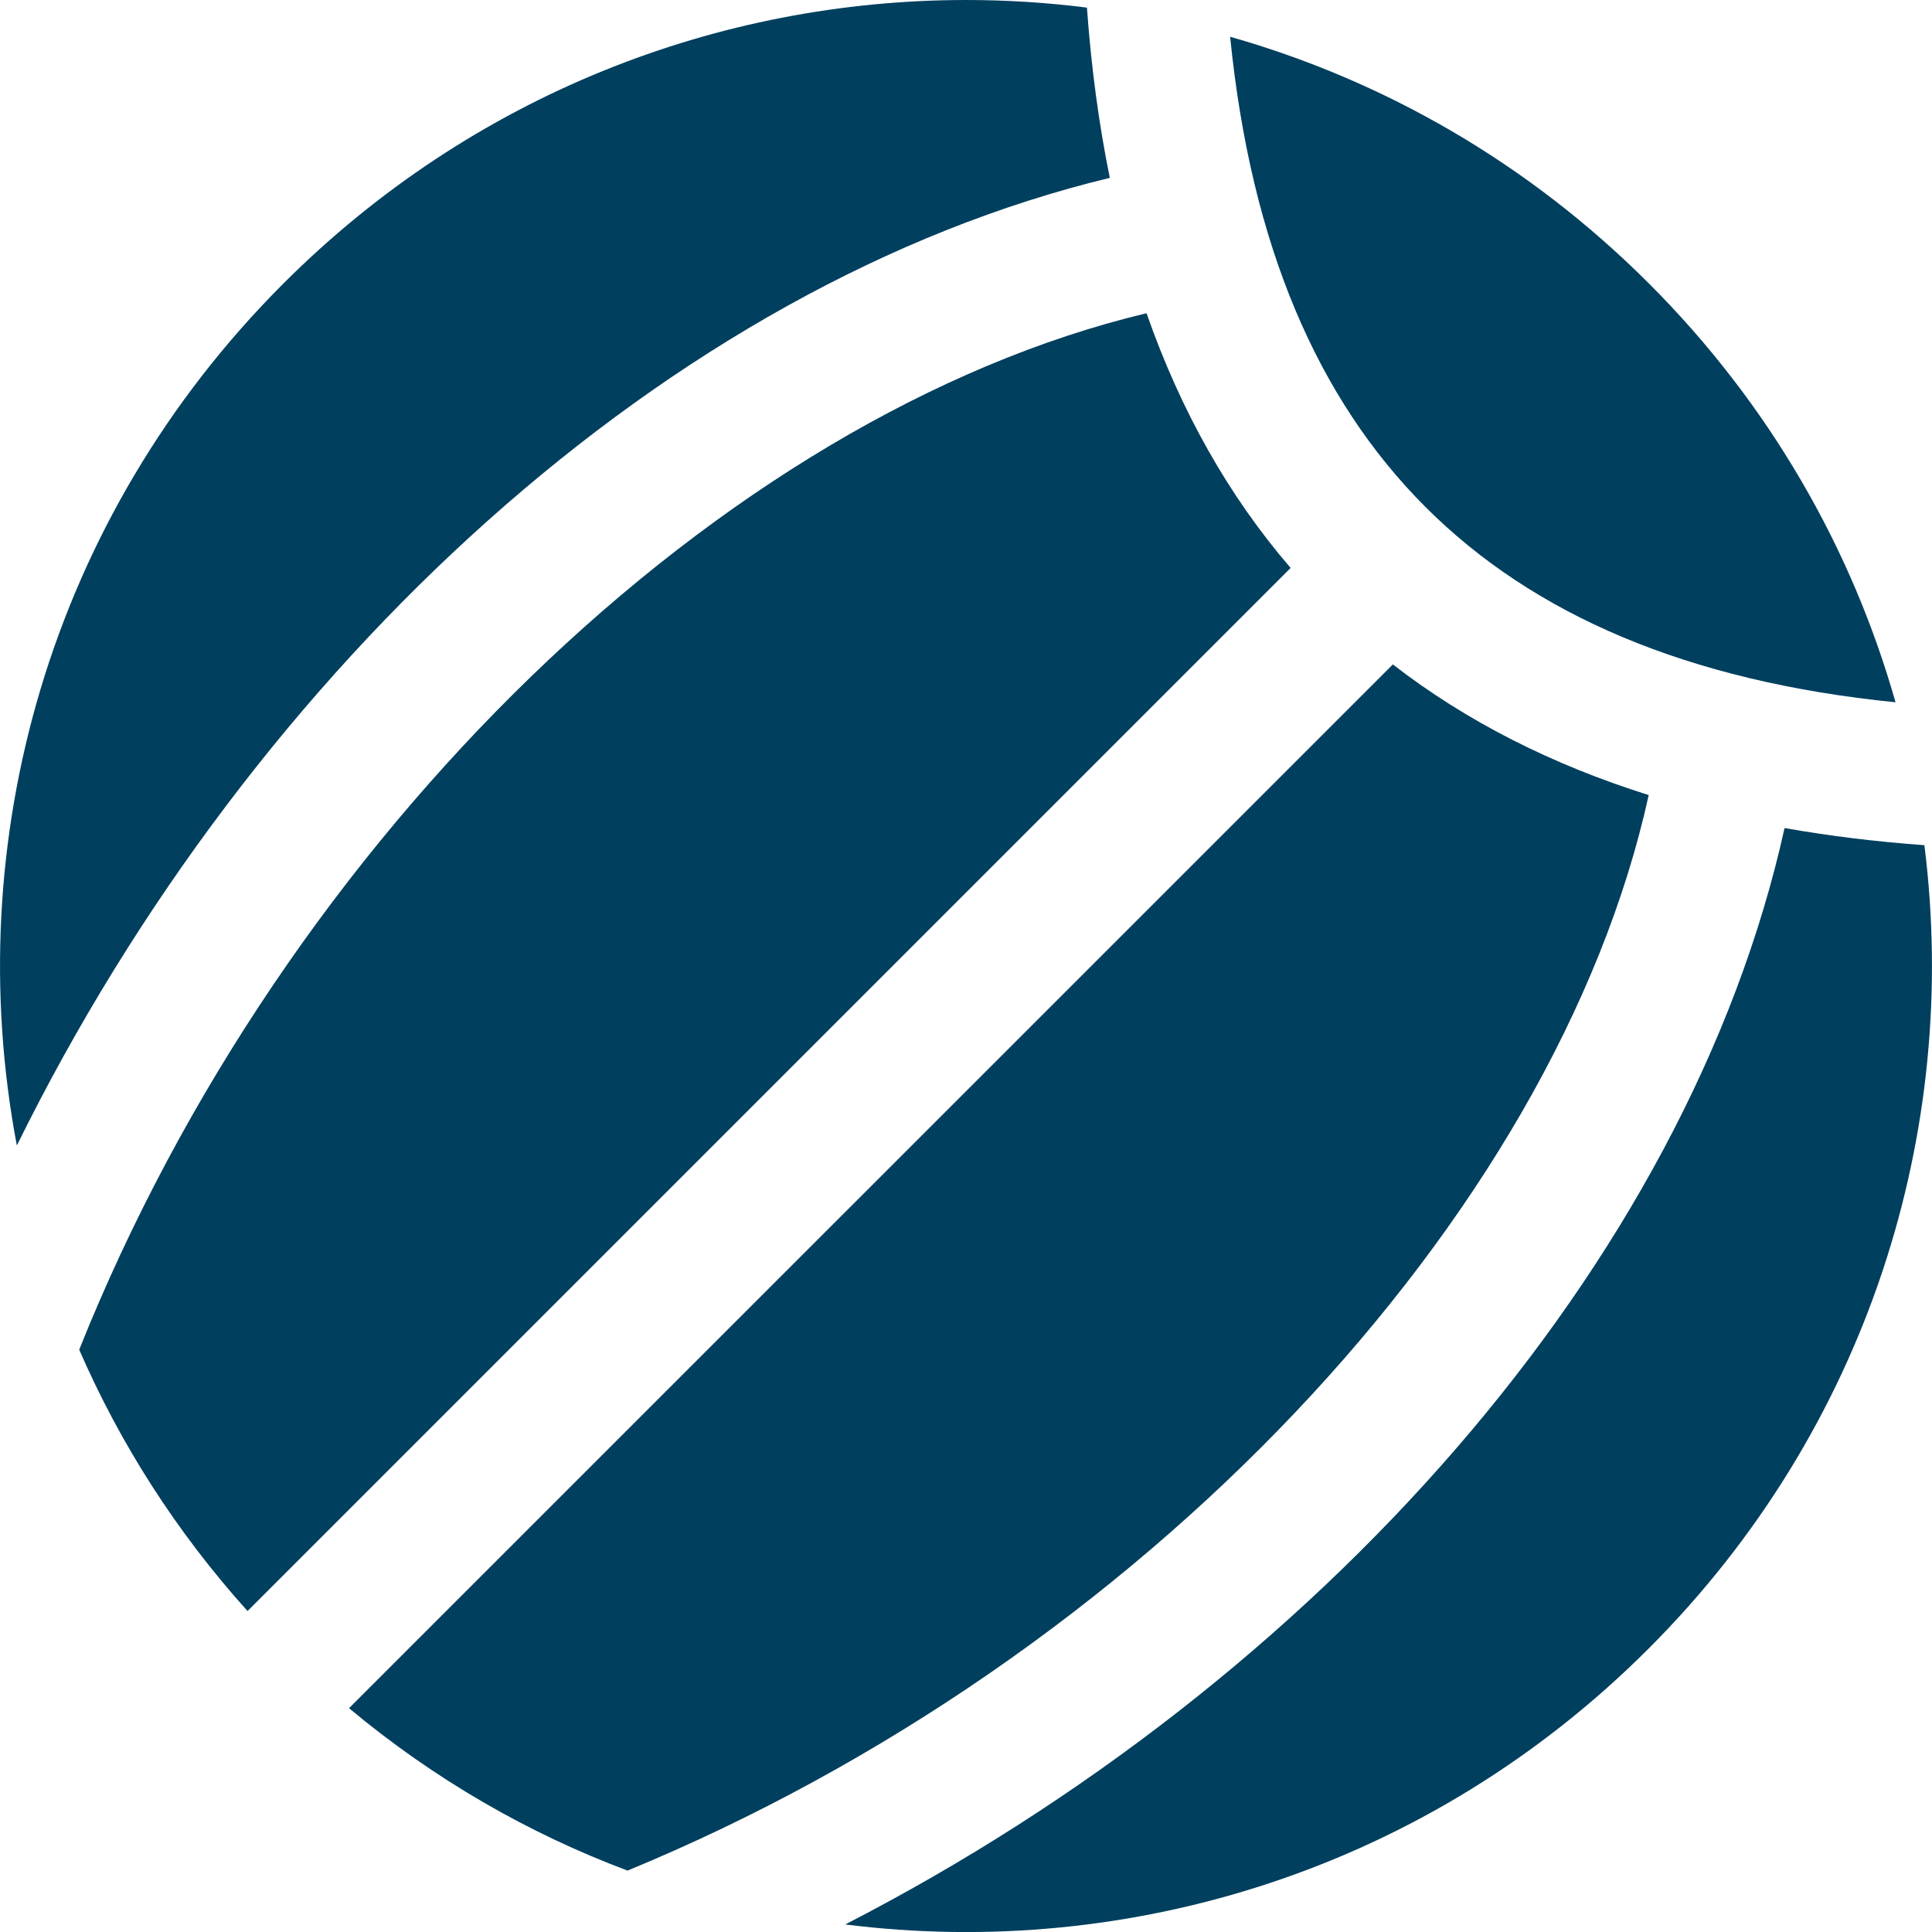
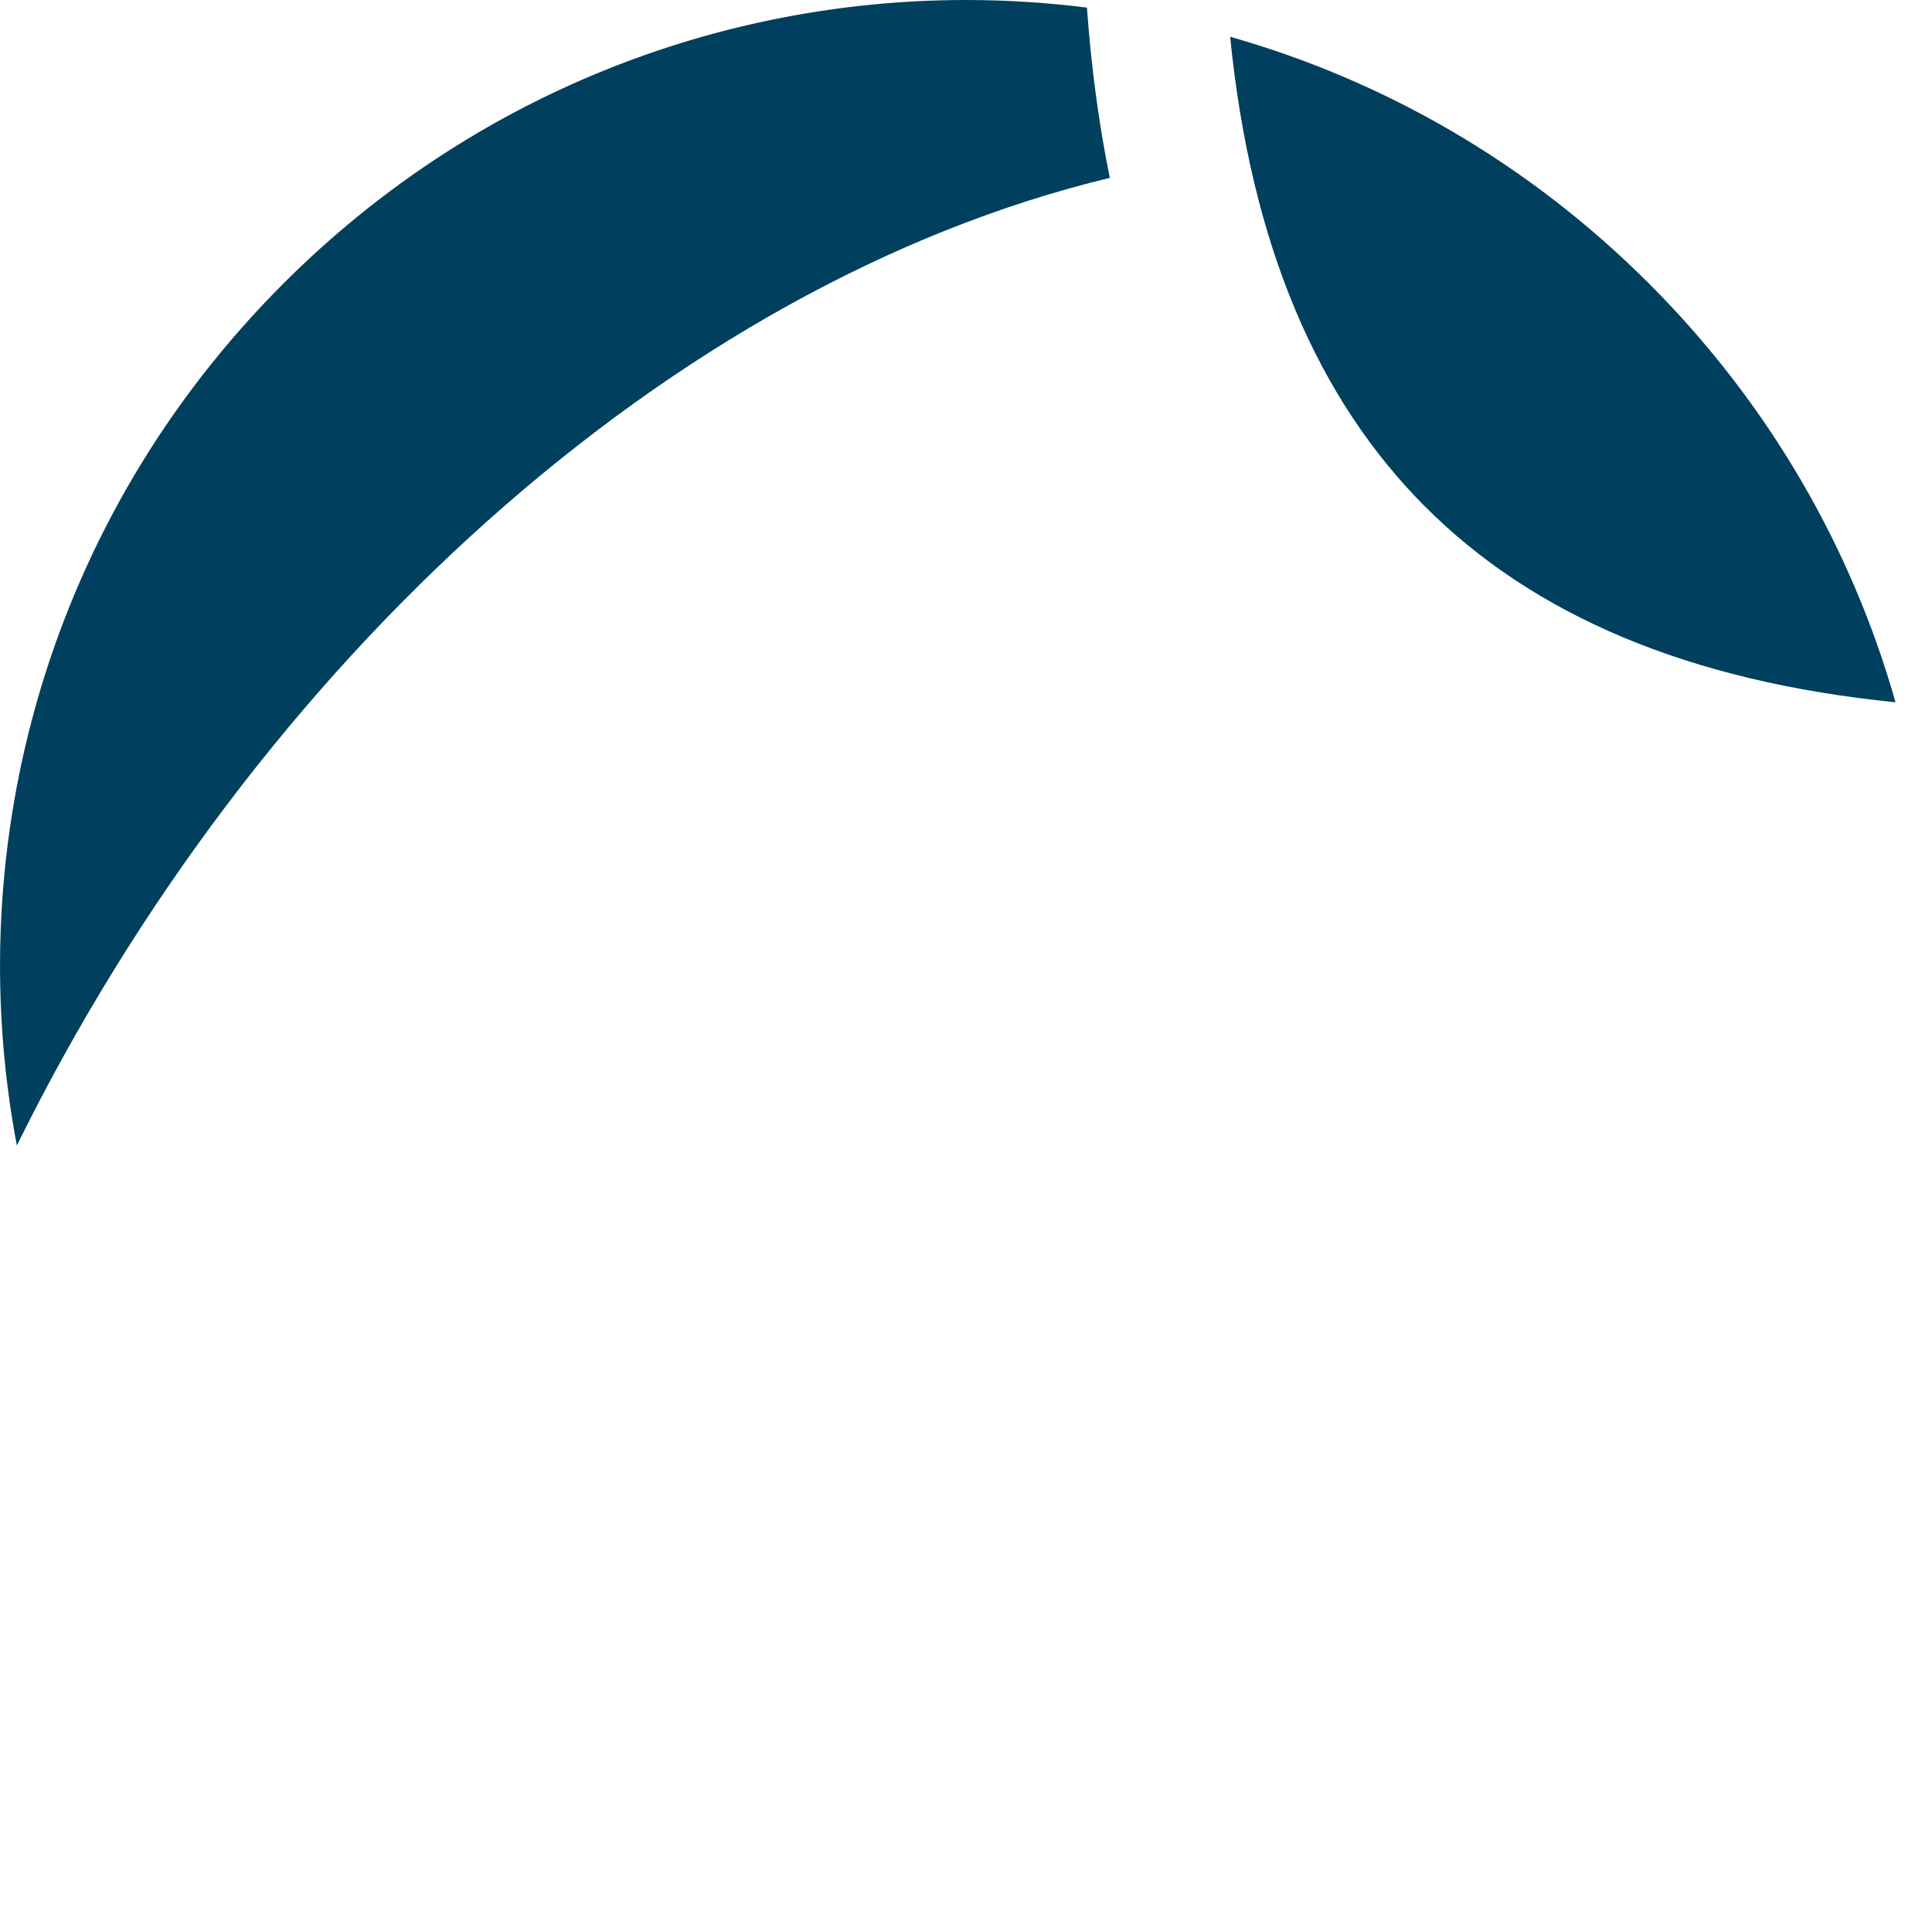
<svg xmlns="http://www.w3.org/2000/svg" width="32" height="32" viewBox="0 0 32 32" fill="none">
  <g clip-path="url(#clip0_2659_48213)">
-     <path d="M29.558 13.715C30.299 13.846 31.071 13.941 31.874 13.999C32.469 18.727 30.946 23.666 27.305 27.307C23.664 30.949 18.726 32.471 14 31.875C21.839 27.841 27.957 20.941 29.558 13.715Z" fill="#003F5E" />
-     <path d="M23.07 11.005C24.286 11.947 25.704 12.665 27.308 13.169C25.766 20.178 18.88 27.483 10.394 30.983C8.752 30.367 7.191 29.47 5.781 28.293L23.07 11.005Z" fill="#003F5E" />
-     <path d="M18.99 5.188C19.554 6.799 20.346 8.211 21.377 9.407L4.1 26.684C2.914 25.367 1.985 23.903 1.312 22.355C4.718 13.833 11.976 6.864 18.99 5.188Z" fill="#003F5E" />
    <path d="M20.375 0.609C22.912 1.33 25.307 2.691 27.31 4.694C29.314 6.697 30.675 9.093 31.396 11.632C27.947 11.286 25.394 10.182 23.609 8.396C21.823 6.61 20.72 4.058 20.375 0.609Z" fill="#003F5E" />
    <path d="M16 4.35894e-05C16.669 -4.21108e-05 17.338 0.042 18.003 0.126C18.074 1.113 18.2 2.054 18.382 2.946C11.111 4.699 4.21 10.995 0.279 18.973C-0.669 13.96 0.802 8.587 4.695 4.695C7.824 1.566 11.912 0.001 16 4.35894e-05Z" fill="#003F5E" />
  </g>
  <defs>
    <clipPath id="clip0_2659_48213">
      <rect width="32" height="32" fill="white" />
    </clipPath>
  </defs>
</svg>